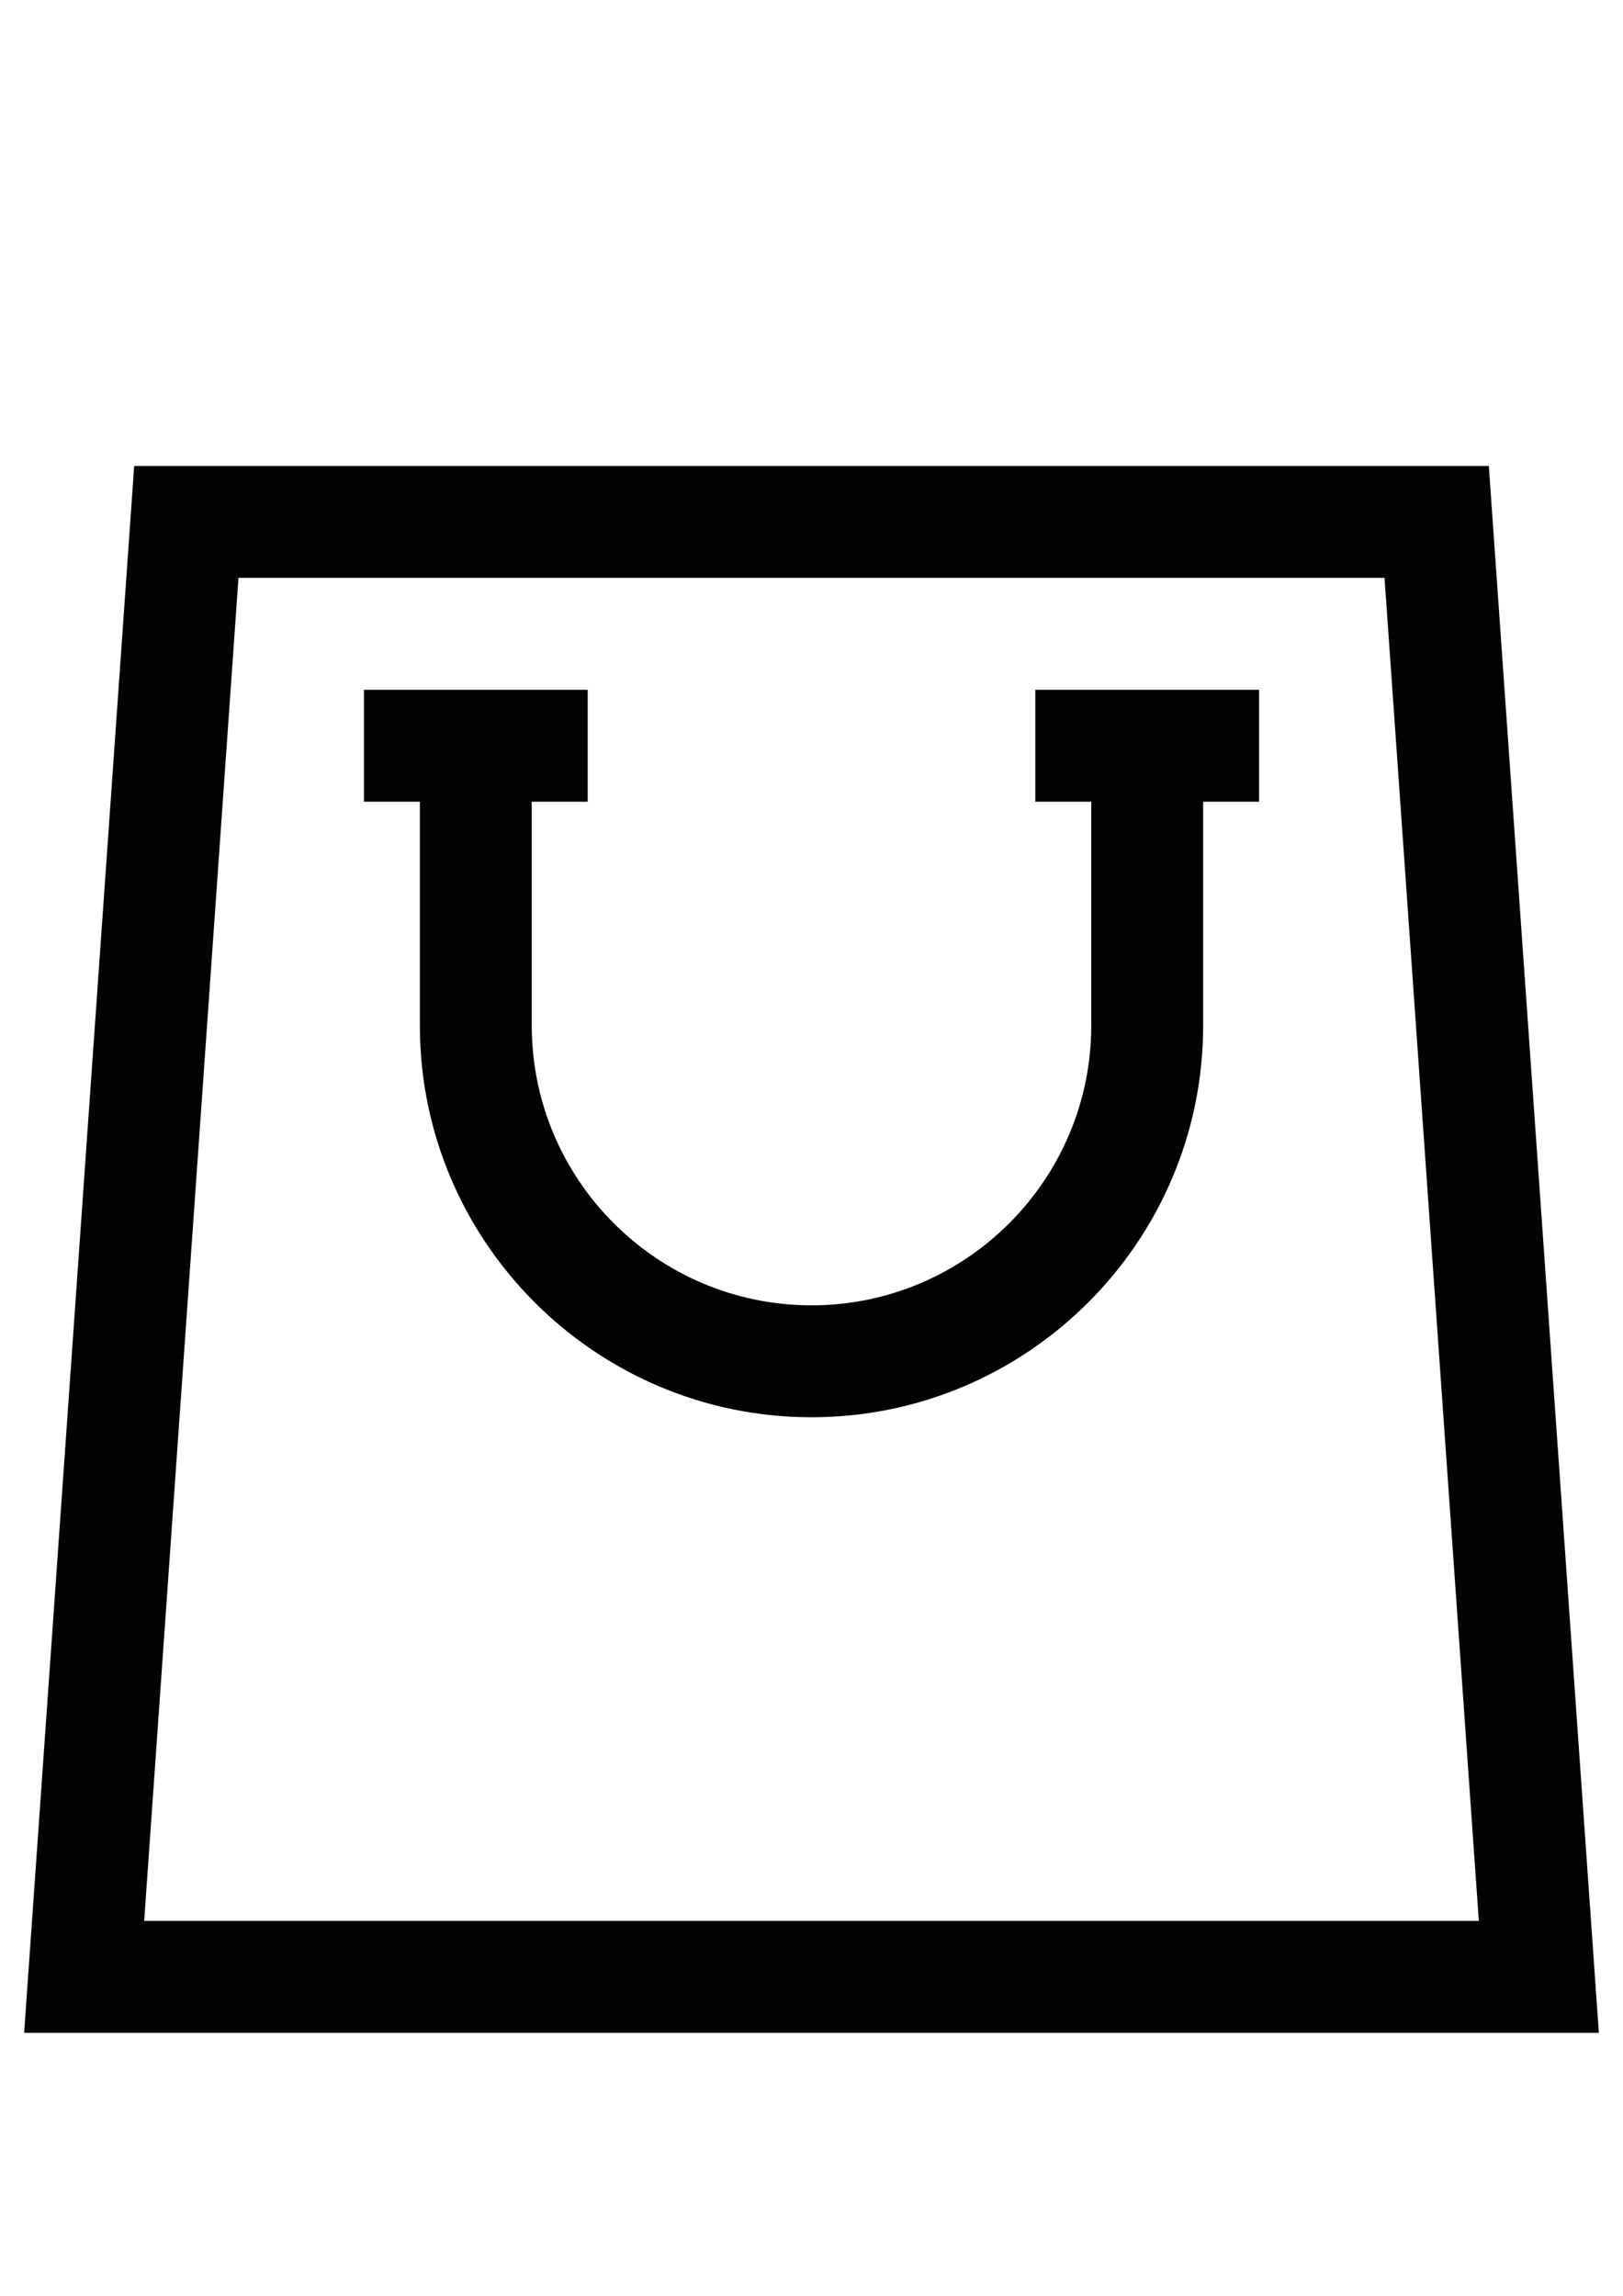
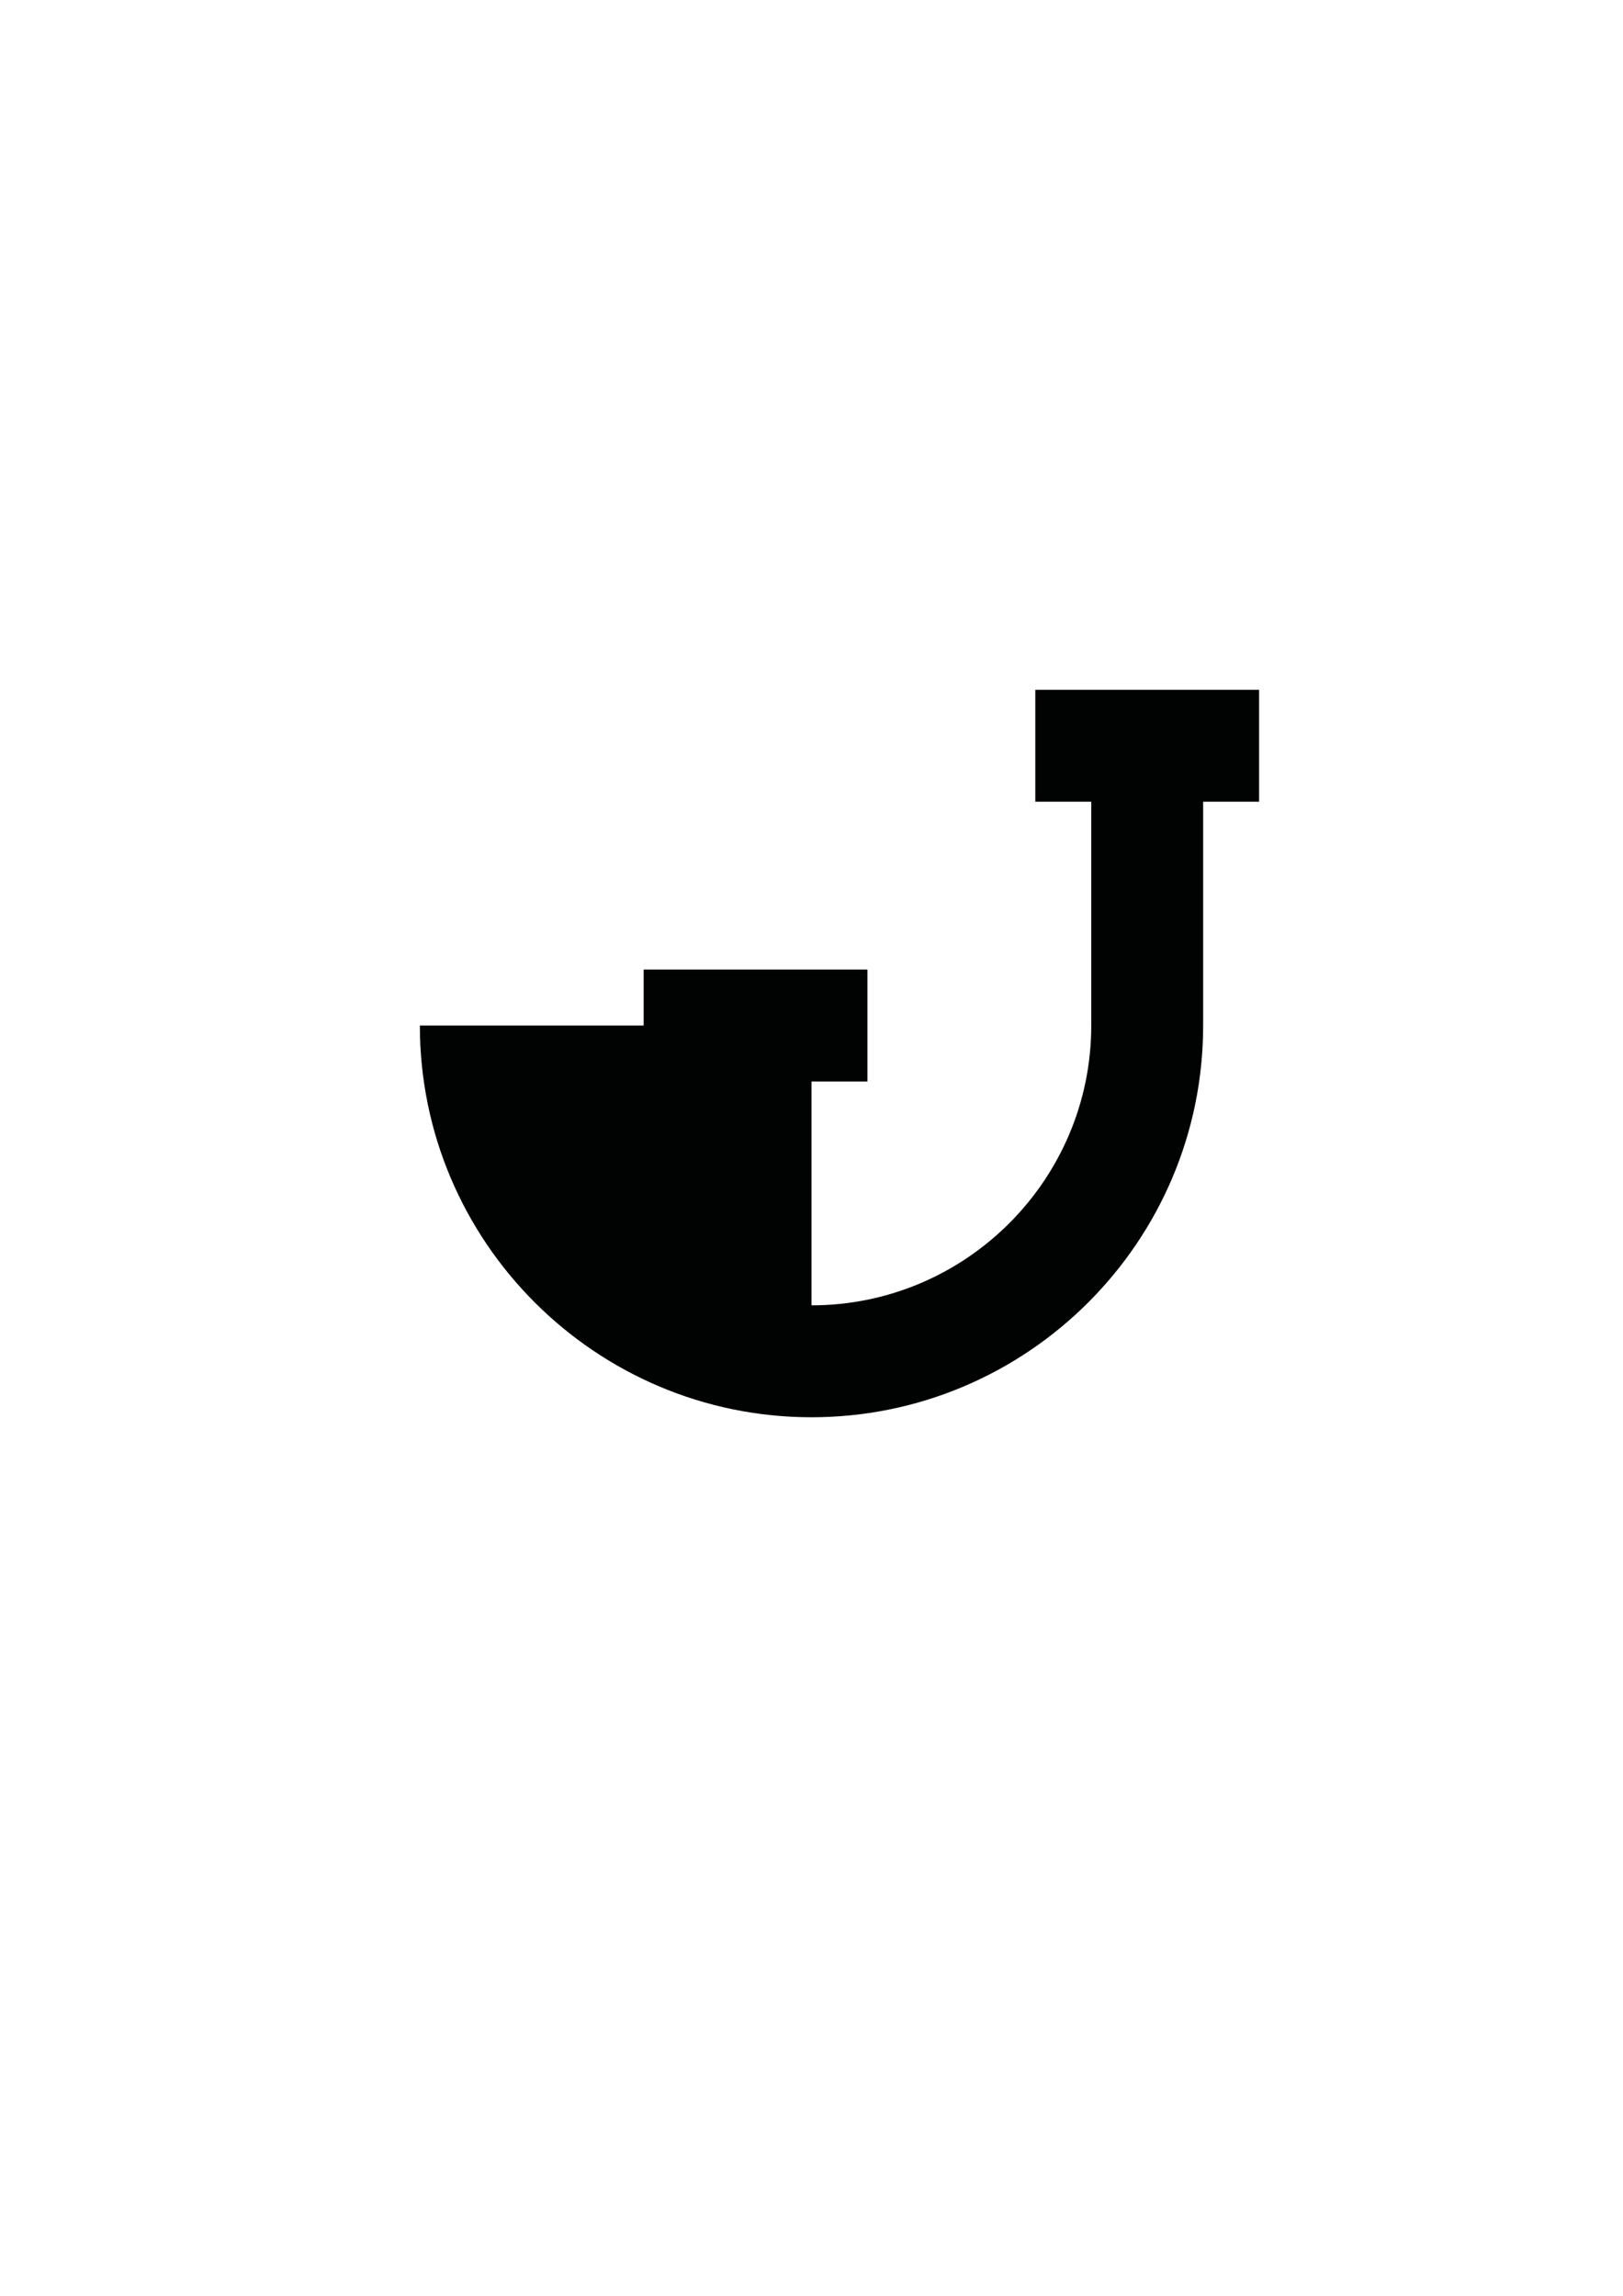
<svg xmlns="http://www.w3.org/2000/svg" version="1.1" id="Layer_1" x="0px" y="0px" width="595.275px" height="841.89px" viewBox="0 0 595.275 841.89" enable-background="new 0 0 595.275 841.89" xml:space="preserve">
  <g>
-     <path fill="#010202" d="M560.477,376.07l-14.415-205.208H49.213L34.799,376.07l-2.882,41.041L8.853,745.445h577.57l-23.064-328.334   L560.477,376.07z M52.881,704.403l34.588-492.499h420.336l34.588,492.499H52.881z" />
-     <path fill="#010202" d="M153.992,376.07c0,79.199,64.438,143.647,143.646,143.647c79.209,0,143.646-64.448,143.646-143.647v-82.083   h20.519v-41.042h-82.082v41.042h20.521v82.083c0,56.572-46.031,102.605-102.604,102.605c-56.572,0-102.604-46.033-102.604-102.605   v-82.083h20.52v-41.042h-82.083v41.042h20.521V376.07" />
+     <path fill="#010202" d="M153.992,376.07c0,79.199,64.438,143.647,143.646,143.647c79.209,0,143.646-64.448,143.646-143.647v-82.083   h20.519v-41.042h-82.082v41.042h20.521v82.083c0,56.572-46.031,102.605-102.604,102.605v-82.083h20.52v-41.042h-82.083v41.042h20.521V376.07" />
  </g>
</svg>